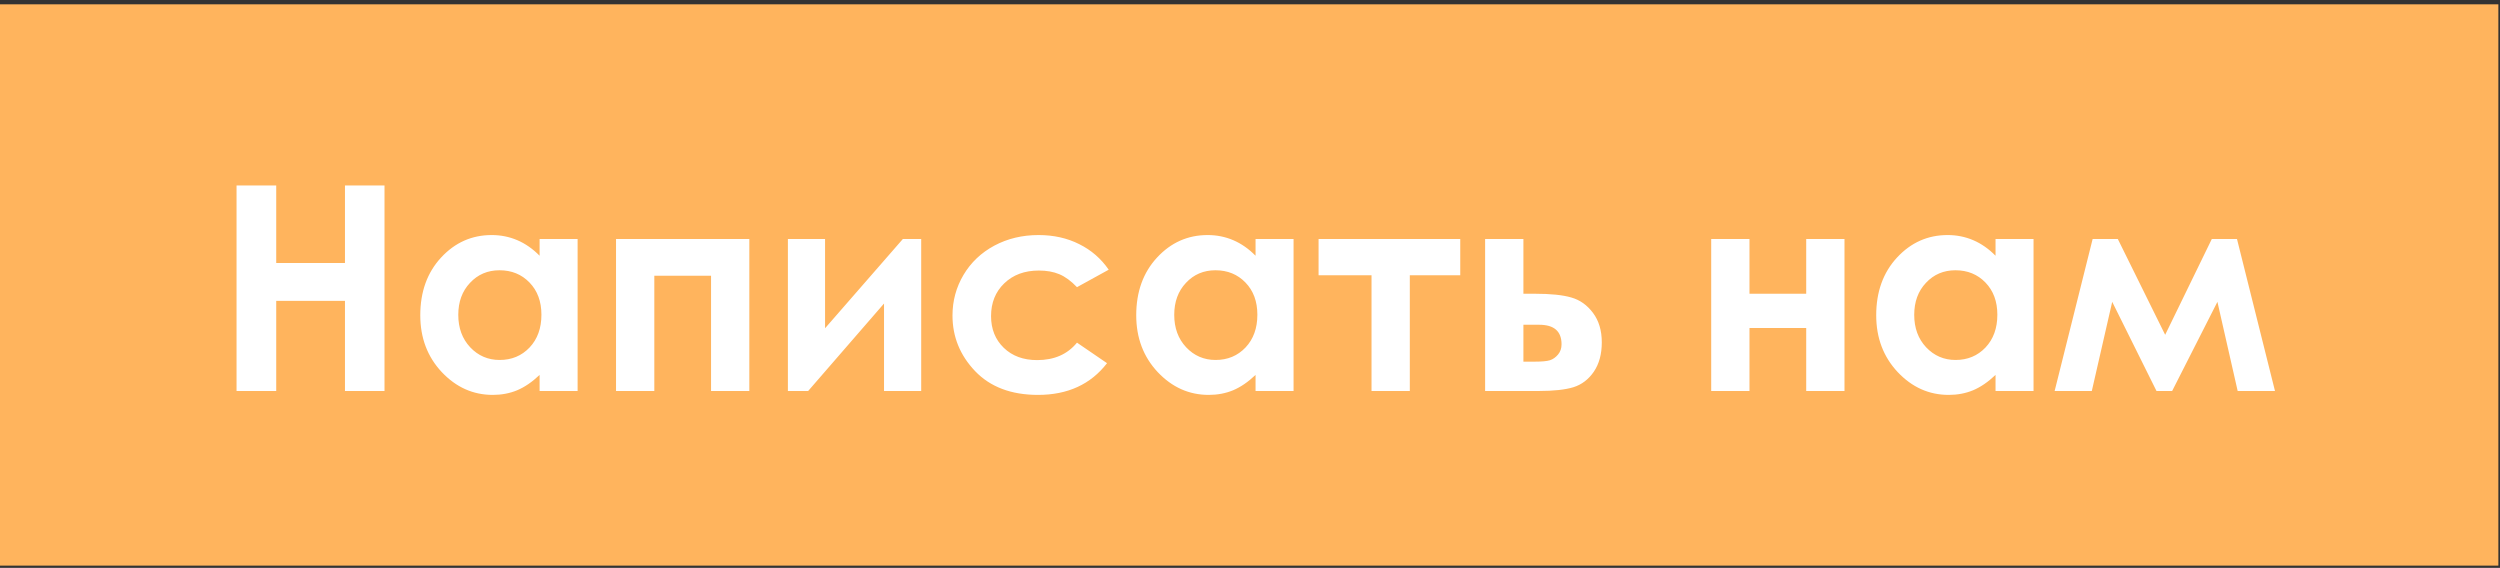
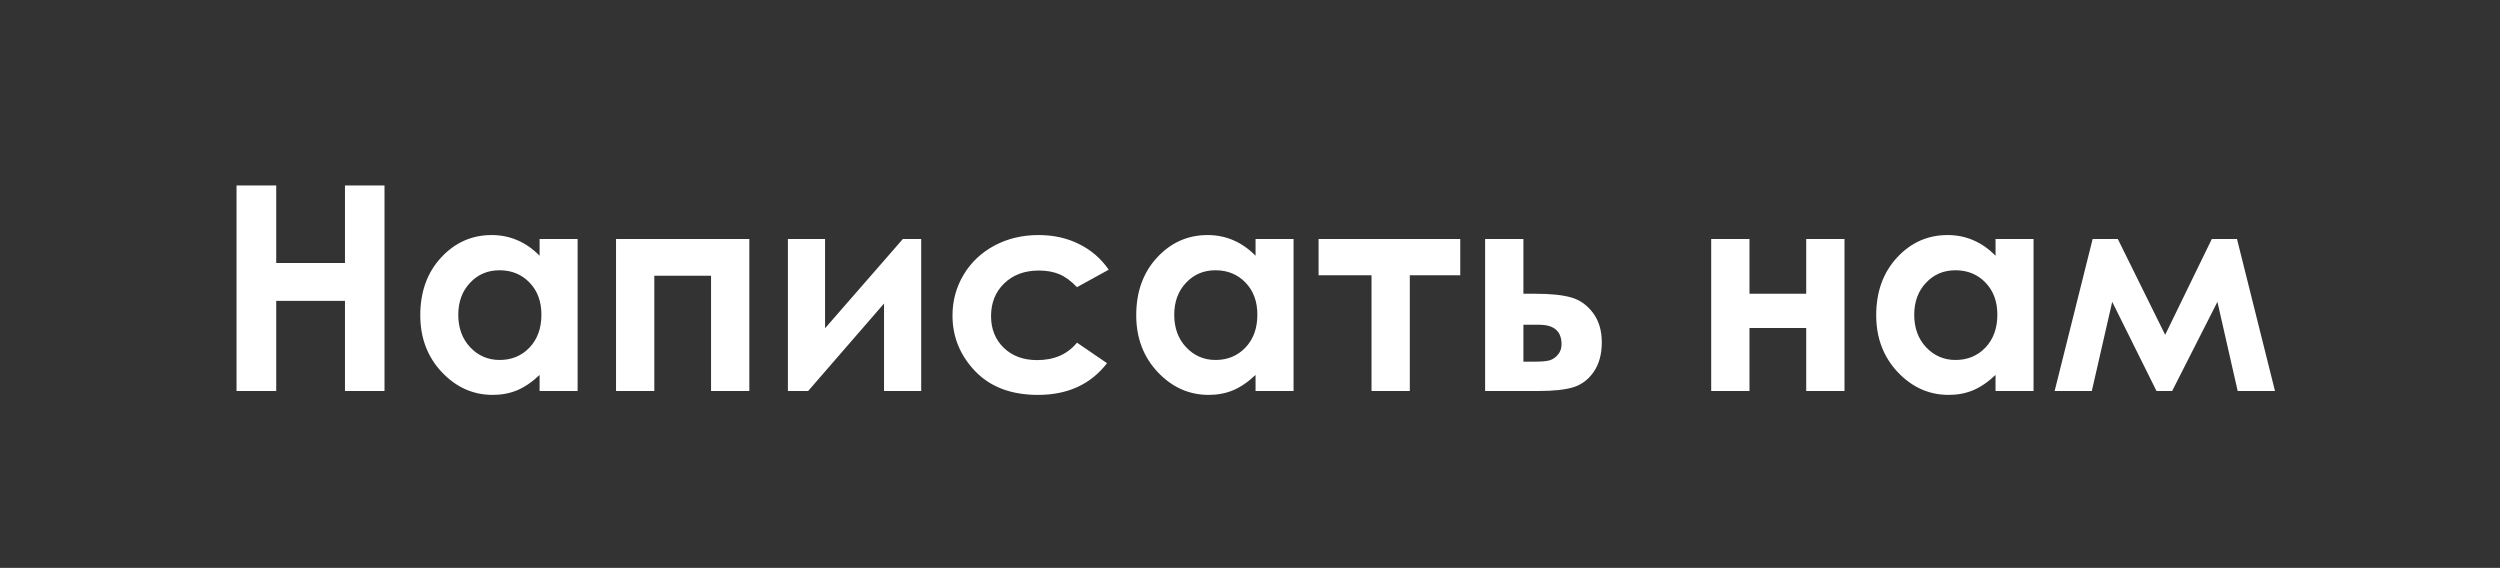
<svg xmlns="http://www.w3.org/2000/svg" width="339" height="77" viewBox="0 0 339 77" fill="none">
  <rect x="0" y="0" width="339" height="77" fill="#333333" stroke="none" />
-   <rect y="0.586" width="338.778" height="76.113" fill="#FFB45D" />
  <path d="M32.075 25.147H37.456V35.662H46.778V25.147H52.139V53.018H46.778V40.797H37.456V53.018H32.075V25.147ZM73.17 32.404H78.324V53.018H73.17V50.839C72.16 51.799 71.143 52.493 70.12 52.923C69.109 53.34 68.01 53.548 66.823 53.548C64.158 53.548 61.853 52.519 59.908 50.46C57.962 48.388 56.99 45.818 56.99 42.748C56.99 39.565 57.931 36.957 59.813 34.923C61.695 32.89 63.981 31.873 66.672 31.873C67.909 31.873 69.072 32.107 70.158 32.574C71.244 33.041 72.248 33.742 73.17 34.677V32.404ZM67.733 36.648C66.128 36.648 64.796 37.216 63.735 38.353C62.674 39.477 62.143 40.923 62.143 42.692C62.143 44.473 62.68 45.938 63.754 47.087C64.84 48.237 66.173 48.811 67.751 48.811C69.381 48.811 70.733 48.249 71.806 47.125C72.88 45.988 73.417 44.504 73.417 42.673C73.417 40.879 72.88 39.426 71.806 38.315C70.733 37.203 69.375 36.648 67.733 36.648ZM88.725 53.018H83.534V32.404H101.609V53.018H96.418V37.387H88.725V53.018ZM109.586 53.018H106.839V32.404H111.878V44.511L122.432 32.404H124.914V53.018H119.874V41.157L109.586 53.018ZM150.34 36.572L146.039 38.94C145.231 38.094 144.429 37.507 143.633 37.178C142.85 36.85 141.928 36.685 140.867 36.685C138.934 36.685 137.368 37.267 136.168 38.429C134.981 39.578 134.387 41.056 134.387 42.862C134.387 44.618 134.962 46.051 136.111 47.163C137.261 48.275 138.77 48.83 140.639 48.83C142.951 48.83 144.751 48.041 146.039 46.462L150.113 49.247C147.902 52.114 144.782 53.548 140.753 53.548C137.128 53.548 134.286 52.474 132.227 50.327C130.181 48.18 129.158 45.666 129.158 42.786C129.158 40.791 129.657 38.953 130.654 37.273C131.652 35.593 133.042 34.273 134.823 33.313C136.616 32.353 138.618 31.873 140.829 31.873C142.875 31.873 144.713 32.284 146.342 33.105C147.972 33.913 149.304 35.069 150.34 36.572ZM170.253 32.404H175.407V53.018H170.253V50.839C169.243 51.799 168.226 52.493 167.203 52.923C166.192 53.34 165.093 53.548 163.906 53.548C161.241 53.548 158.936 52.519 156.99 50.46C155.045 48.388 154.073 45.818 154.073 42.748C154.073 39.565 155.014 36.957 156.896 34.923C158.778 32.89 161.064 31.873 163.754 31.873C164.992 31.873 166.154 32.107 167.241 32.574C168.327 33.041 169.331 33.742 170.253 34.677V32.404ZM164.815 36.648C163.211 36.648 161.879 37.216 160.818 38.353C159.757 39.477 159.226 40.923 159.226 42.692C159.226 44.473 159.763 45.938 160.837 47.087C161.923 48.237 163.255 48.811 164.834 48.811C166.464 48.811 167.815 48.249 168.889 47.125C169.963 45.988 170.499 44.504 170.499 42.673C170.499 40.879 169.963 39.426 168.889 38.315C167.815 37.203 166.457 36.648 164.815 36.648ZM178.798 32.404H198.01V37.33H191.17V53.018H185.979V37.33H178.798V32.404ZM206.574 39.831H208.109C210.268 39.831 211.923 40.001 213.073 40.342C214.235 40.671 215.214 41.365 216.009 42.426C216.805 43.487 217.203 44.82 217.203 46.424C217.203 48.016 216.843 49.342 216.123 50.403C215.403 51.451 214.481 52.152 213.357 52.506C212.245 52.847 210.679 53.018 208.658 53.018H201.382V32.404H206.574V39.831ZM206.574 49.039H208.146C209.081 49.039 209.757 48.976 210.174 48.849C210.591 48.71 210.957 48.451 211.273 48.072C211.588 47.694 211.746 47.233 211.746 46.689C211.746 44.921 210.736 44.037 208.715 44.037H206.574V49.039ZM237.23 39.831H244.922V32.404H250.113V53.018H244.922V44.473H237.23V53.018H232.038V32.404H237.23V39.831ZM270.595 32.404H275.748V53.018H270.595V50.839C269.584 51.799 268.567 52.493 267.544 52.923C266.534 53.34 265.435 53.548 264.248 53.548C261.582 53.548 259.277 52.519 257.332 50.46C255.387 48.388 254.414 45.818 254.414 42.748C254.414 39.565 255.355 36.957 257.237 34.923C259.119 32.89 261.406 31.873 264.096 31.873C265.334 31.873 266.496 32.107 267.582 32.574C268.668 33.041 269.673 33.742 270.595 34.677V32.404ZM265.157 36.648C263.553 36.648 262.22 37.216 261.159 38.353C260.098 39.477 259.568 40.923 259.568 42.692C259.568 44.473 260.104 45.938 261.178 47.087C262.264 48.237 263.597 48.811 265.176 48.811C266.805 48.811 268.157 48.249 269.23 47.125C270.304 45.988 270.841 44.504 270.841 42.673C270.841 40.879 270.304 39.426 269.23 38.315C268.157 37.203 266.799 36.648 265.157 36.648ZM293.596 45.401L299.924 32.404H303.334L308.488 53.018H303.429L300.682 40.93L294.543 53.018H292.421L286.415 40.93L283.649 53.018H278.609L283.763 32.404H287.173L293.596 45.401Z" fill="white" />
</svg>